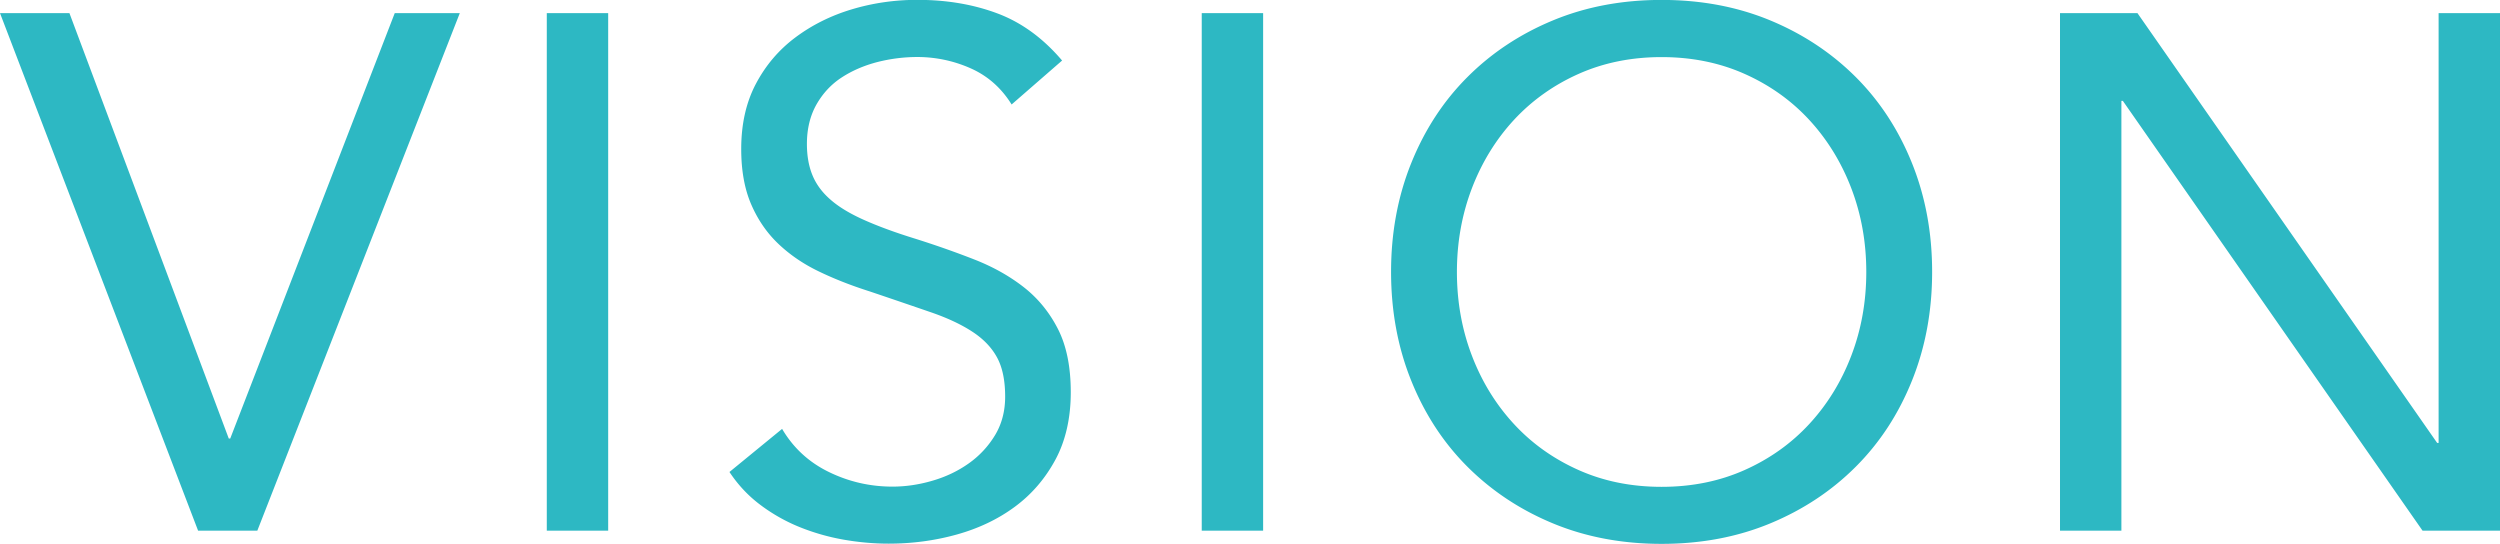
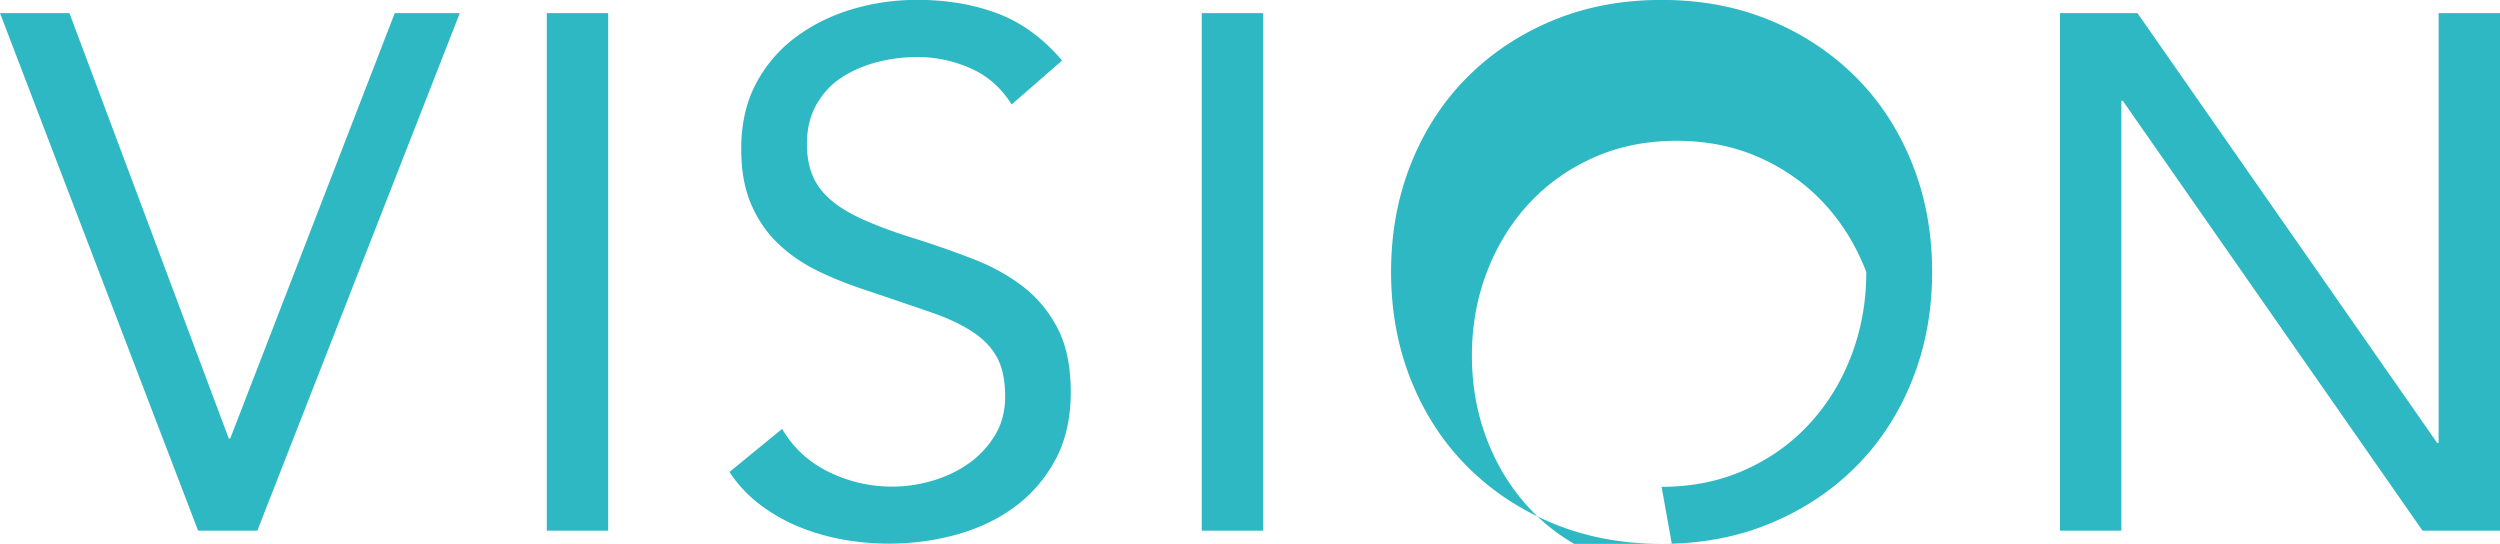
<svg xmlns="http://www.w3.org/2000/svg" data-name="レイヤー 2" viewBox="0 0 348.58 75.83">
-   <path d="M0 1.83h9.68L31.9 61.15h.2L55.04 1.83h9.07L35.88 73.99h-8.26L0 1.83zm76.24 0h8.56v72.16h-8.56V1.83zm64.82 12.75c-1.43-2.31-3.33-3.99-5.71-5.05a18.245 18.245 0 00-7.44-1.58c-1.9 0-3.77.24-5.61.71-1.83.48-3.48 1.19-4.94 2.14-1.46.95-2.63 2.21-3.52 3.77-.88 1.56-1.33 3.4-1.33 5.5 0 1.63.25 3.08.76 4.33.51 1.26 1.34 2.4 2.5 3.41 1.15 1.02 2.72 1.97 4.69 2.85 1.97.88 4.38 1.77 7.24 2.65 2.79.88 5.49 1.83 8.1 2.85 2.62 1.02 4.93 2.31 6.93 3.87s3.6 3.52 4.79 5.86c1.19 2.34 1.78 5.28 1.78 8.82s-.71 6.73-2.14 9.38c-1.43 2.65-3.31 4.84-5.66 6.57-2.34 1.73-5.05 3.02-8.1 3.87-3.06.85-6.22 1.27-9.48 1.27-2.11 0-4.21-.19-6.32-.56a30.58 30.58 0 01-6.06-1.73c-1.94-.78-3.76-1.8-5.45-3.06-1.7-1.26-3.16-2.8-4.38-4.64l7.34-6.01c1.56 2.65 3.74 4.66 6.52 6.01 2.79 1.36 5.74 2.04 8.87 2.04 1.83 0 3.69-.27 5.56-.82 1.87-.54 3.55-1.34 5.05-2.4a13.08 13.08 0 003.67-3.92c.95-1.56 1.43-3.36 1.43-5.4 0-2.24-.37-4.06-1.12-5.45-.75-1.39-1.9-2.6-3.47-3.62-1.56-1.02-3.53-1.94-5.91-2.75-2.38-.82-5.16-1.77-8.36-2.85-2.58-.82-4.96-1.75-7.13-2.8-2.18-1.05-4.06-2.34-5.66-3.87-1.6-1.53-2.85-3.36-3.77-5.5-.92-2.14-1.38-4.7-1.38-7.7 0-3.47.68-6.49 2.04-9.07 1.36-2.58 3.19-4.74 5.5-6.47 2.31-1.73 4.93-3.04 7.85-3.92 2.92-.88 5.98-1.33 9.17-1.33 4.08 0 7.8.63 11.16 1.89 3.36 1.26 6.37 3.45 9.02 6.57l-7.03 6.12zm26.5-12.75h8.56v72.16h-8.56V1.83zm64.12 74c-5.5 0-10.55-.95-15.14-2.85-4.59-1.9-8.56-4.54-11.93-7.9-3.36-3.36-5.98-7.37-7.85-12.03-1.87-4.65-2.8-9.7-2.8-15.14s.93-10.48 2.8-15.14c1.87-4.65 4.48-8.66 7.85-12.03 3.36-3.36 7.34-6 11.93-7.9 4.59-1.9 9.63-2.85 15.14-2.85s10.55.95 15.14 2.85c4.59 1.9 8.56 4.54 11.93 7.9 3.36 3.36 5.98 7.37 7.85 12.03 1.87 4.66 2.8 9.7 2.8 15.14s-.93 10.48-2.8 15.14c-1.87 4.66-4.48 8.66-7.85 12.03-3.36 3.36-7.34 6-11.93 7.9-4.59 1.9-9.63 2.85-15.14 2.85zm0-7.95c4.21 0 8.07-.78 11.57-2.34 3.5-1.56 6.51-3.7 9.02-6.42 2.51-2.72 4.47-5.89 5.86-9.53 1.39-3.63 2.09-7.53 2.09-11.67s-.7-8.03-2.09-11.67c-1.39-3.63-3.35-6.81-5.86-9.53-2.51-2.72-5.52-4.86-9.02-6.42-3.5-1.56-7.36-2.34-11.57-2.34s-8.07.78-11.57 2.34c-3.5 1.56-6.51 3.71-9.02 6.42-2.51 2.72-4.47 5.9-5.86 9.53-1.39 3.64-2.09 7.53-2.09 11.67s.7 8.04 2.09 11.67c1.39 3.64 3.35 6.81 5.86 9.53 2.51 2.72 5.52 4.86 9.02 6.42 3.5 1.56 7.35 2.34 11.57 2.34zm55.55-66.05h10.8l41.79 59.93h.2V1.83h8.56v72.16h-10.8l-41.79-59.93h-.2v59.93h-8.56V1.83z" fill="#2db8c3" data-name="レイヤー 1" />
+   <path d="M0 1.83h9.68L31.9 61.15h.2L55.04 1.83h9.07L35.88 73.99h-8.26L0 1.83zm76.24 0h8.56v72.16h-8.56V1.83zm64.82 12.75c-1.43-2.31-3.33-3.99-5.71-5.05a18.245 18.245 0 00-7.44-1.58c-1.9 0-3.77.24-5.61.71-1.83.48-3.48 1.19-4.94 2.14-1.46.95-2.63 2.21-3.52 3.77-.88 1.56-1.33 3.4-1.33 5.5 0 1.63.25 3.08.76 4.33.51 1.26 1.34 2.4 2.5 3.41 1.15 1.02 2.72 1.97 4.69 2.85 1.97.88 4.38 1.77 7.24 2.65 2.79.88 5.49 1.83 8.1 2.85 2.62 1.02 4.93 2.31 6.93 3.87s3.6 3.52 4.79 5.86c1.19 2.34 1.78 5.28 1.78 8.82s-.71 6.73-2.14 9.38c-1.43 2.65-3.31 4.84-5.66 6.57-2.34 1.73-5.05 3.02-8.1 3.87-3.06.85-6.22 1.27-9.48 1.27-2.11 0-4.21-.19-6.32-.56a30.58 30.58 0 01-6.06-1.73c-1.94-.78-3.76-1.8-5.45-3.06-1.7-1.26-3.16-2.8-4.38-4.64l7.34-6.01c1.56 2.65 3.74 4.66 6.52 6.01 2.79 1.36 5.74 2.04 8.87 2.04 1.83 0 3.69-.27 5.56-.82 1.87-.54 3.55-1.34 5.05-2.4a13.08 13.08 0 003.67-3.92c.95-1.56 1.43-3.36 1.43-5.4 0-2.24-.37-4.06-1.12-5.45-.75-1.39-1.9-2.6-3.47-3.62-1.56-1.02-3.53-1.94-5.91-2.75-2.38-.82-5.16-1.77-8.36-2.85-2.58-.82-4.96-1.75-7.13-2.8-2.18-1.05-4.06-2.34-5.66-3.87-1.6-1.53-2.85-3.36-3.77-5.5-.92-2.14-1.38-4.7-1.38-7.7 0-3.47.68-6.49 2.04-9.07 1.36-2.58 3.19-4.74 5.5-6.47 2.31-1.73 4.93-3.04 7.85-3.92 2.92-.88 5.98-1.33 9.17-1.33 4.08 0 7.8.63 11.16 1.89 3.36 1.26 6.37 3.45 9.02 6.57l-7.03 6.12zm26.5-12.75h8.56v72.16h-8.56V1.83zm64.12 74c-5.5 0-10.55-.95-15.14-2.85-4.59-1.9-8.56-4.54-11.93-7.9-3.36-3.36-5.98-7.37-7.85-12.03-1.87-4.65-2.8-9.7-2.8-15.14s.93-10.48 2.8-15.14c1.87-4.65 4.48-8.66 7.85-12.03 3.36-3.36 7.34-6 11.93-7.9 4.59-1.9 9.63-2.85 15.14-2.85s10.55.95 15.14 2.85c4.59 1.9 8.56 4.54 11.93 7.9 3.36 3.36 5.98 7.37 7.85 12.03 1.87 4.66 2.8 9.7 2.8 15.14s-.93 10.48-2.8 15.14c-1.87 4.66-4.48 8.66-7.85 12.03-3.36 3.36-7.34 6-11.93 7.9-4.59 1.9-9.63 2.85-15.14 2.85zm0-7.95c4.21 0 8.07-.78 11.57-2.34 3.5-1.56 6.51-3.7 9.02-6.42 2.51-2.72 4.47-5.89 5.86-9.53 1.39-3.63 2.09-7.53 2.09-11.67c-1.39-3.63-3.35-6.81-5.86-9.53-2.51-2.72-5.52-4.86-9.02-6.42-3.5-1.56-7.36-2.34-11.57-2.34s-8.07.78-11.57 2.34c-3.5 1.56-6.51 3.71-9.02 6.42-2.51 2.72-4.47 5.9-5.86 9.53-1.39 3.64-2.09 7.53-2.09 11.67s.7 8.04 2.09 11.67c1.39 3.64 3.35 6.81 5.86 9.53 2.51 2.72 5.52 4.86 9.02 6.42 3.5 1.56 7.35 2.34 11.57 2.34zm55.55-66.05h10.8l41.79 59.93h.2V1.83h8.56v72.16h-10.8l-41.79-59.93h-.2v59.93h-8.56V1.83z" fill="#2db8c3" data-name="レイヤー 1" />
</svg>